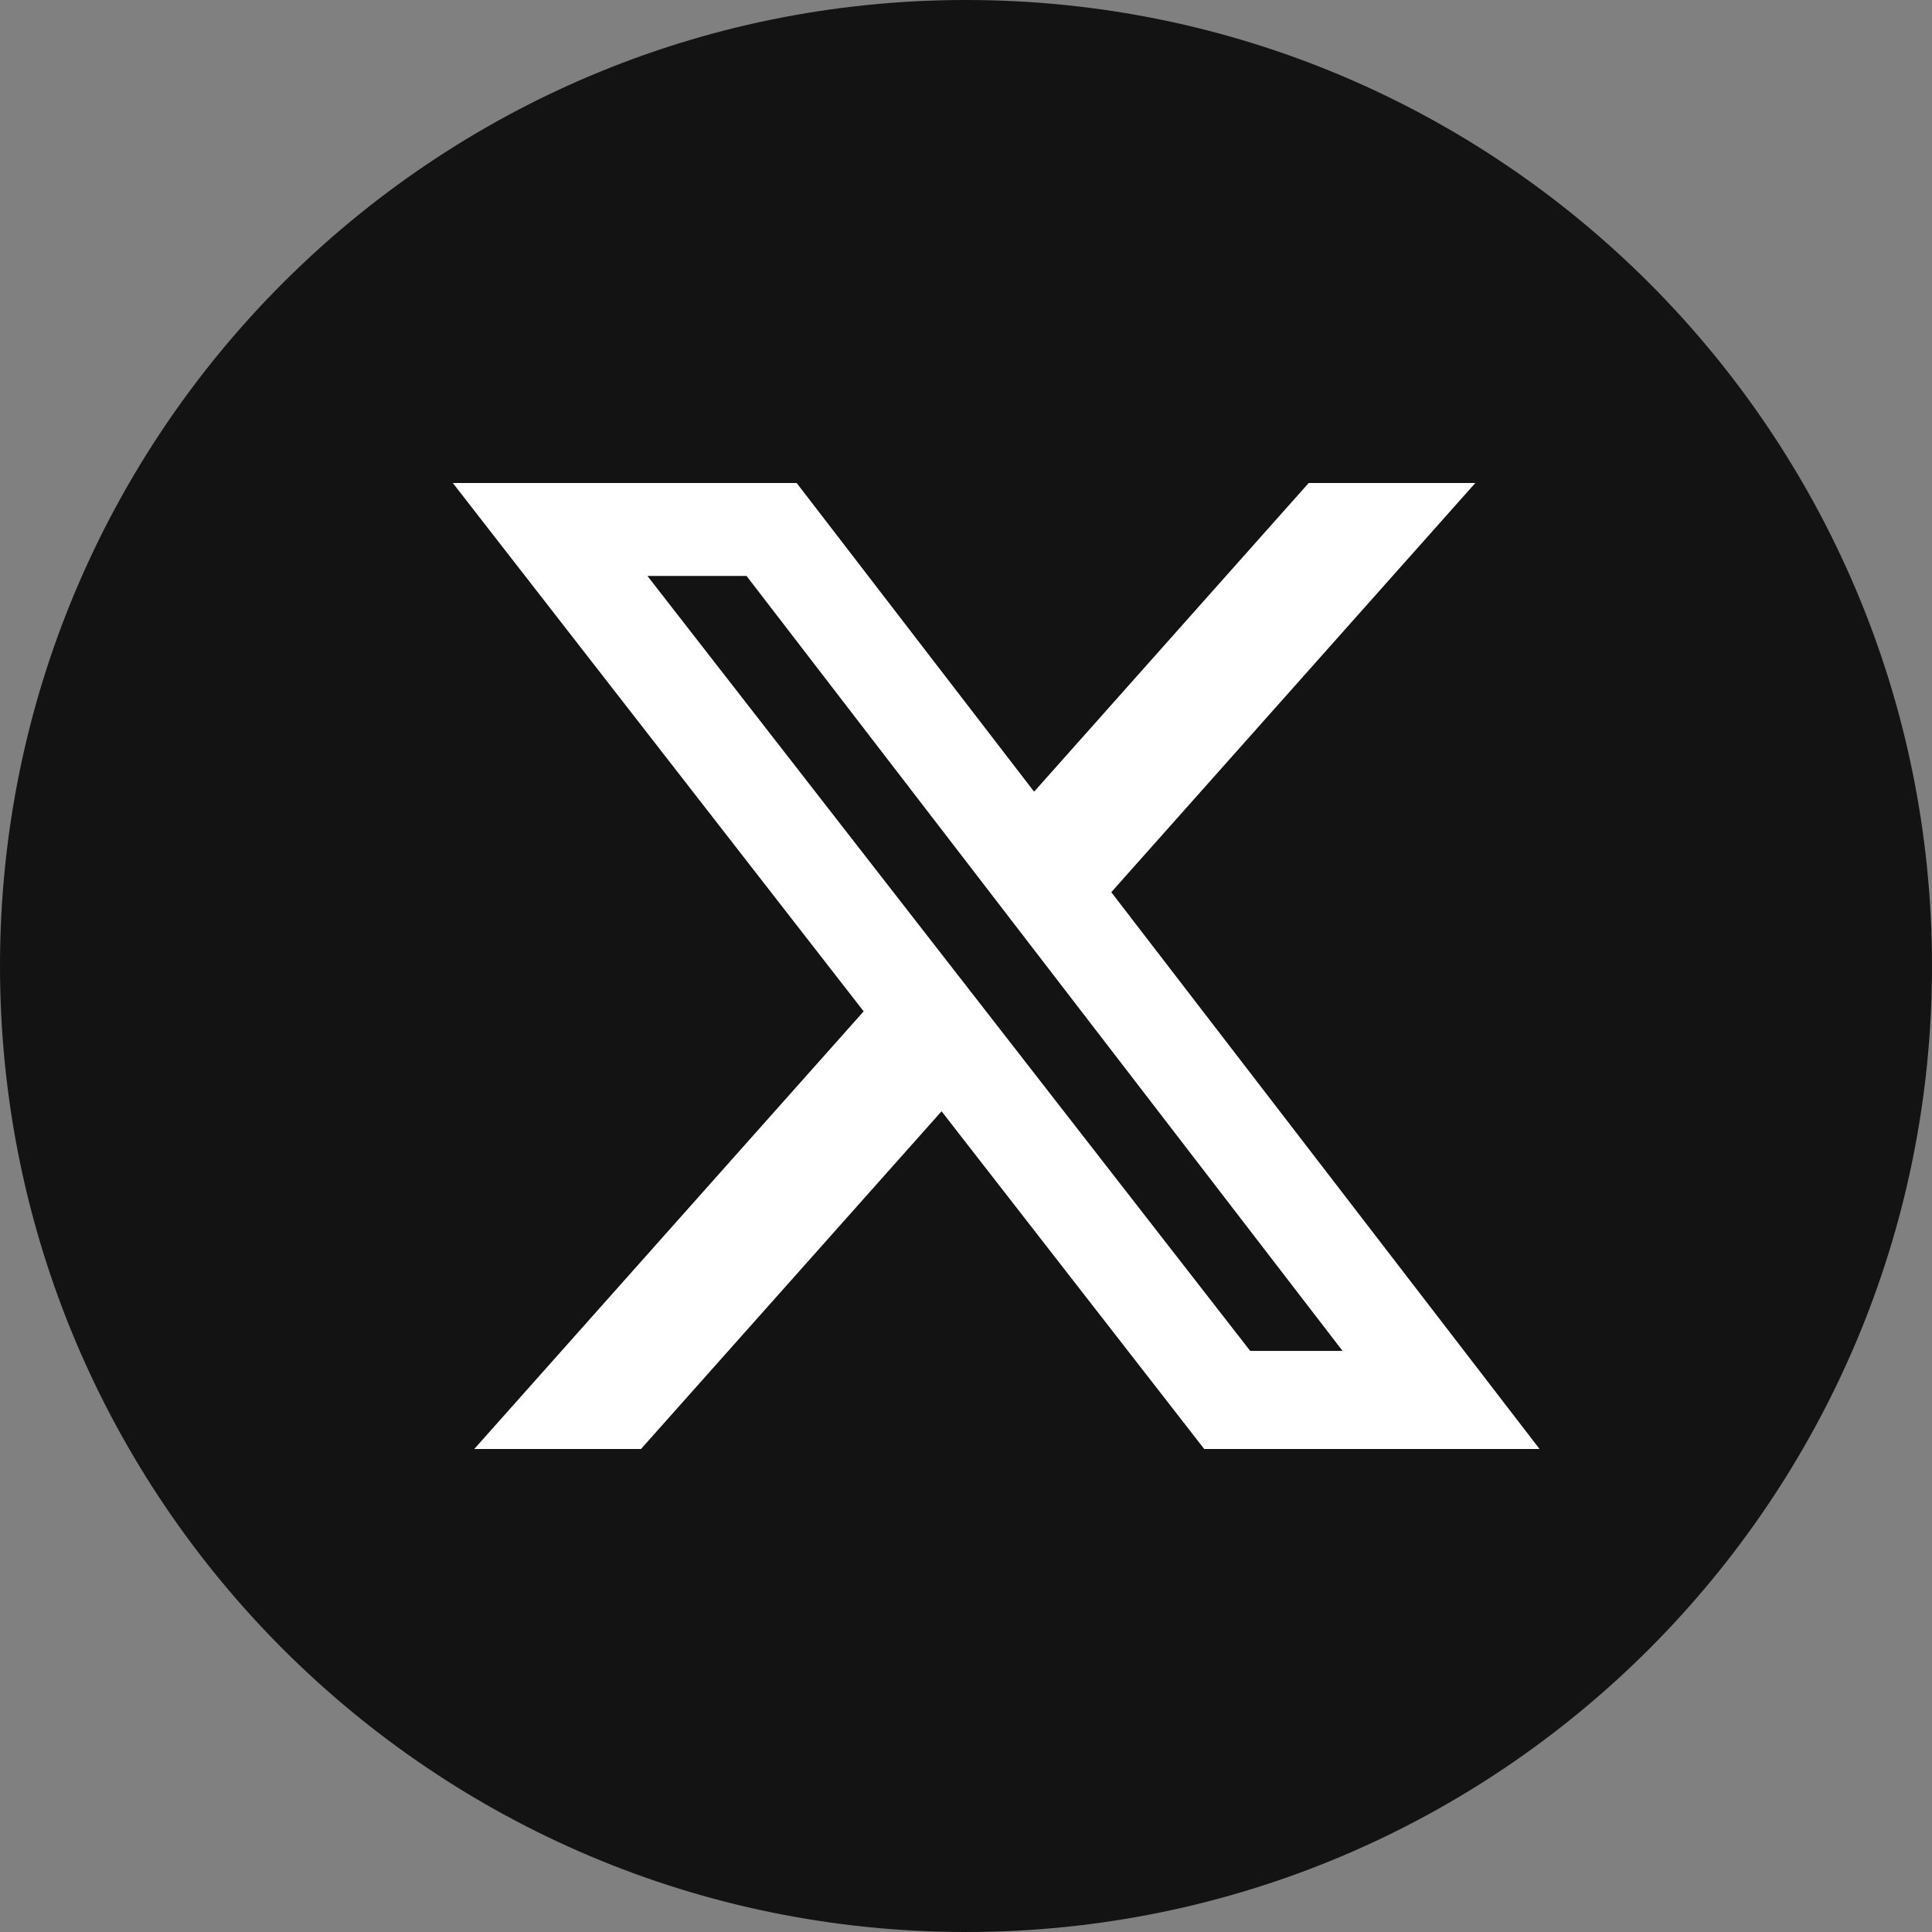
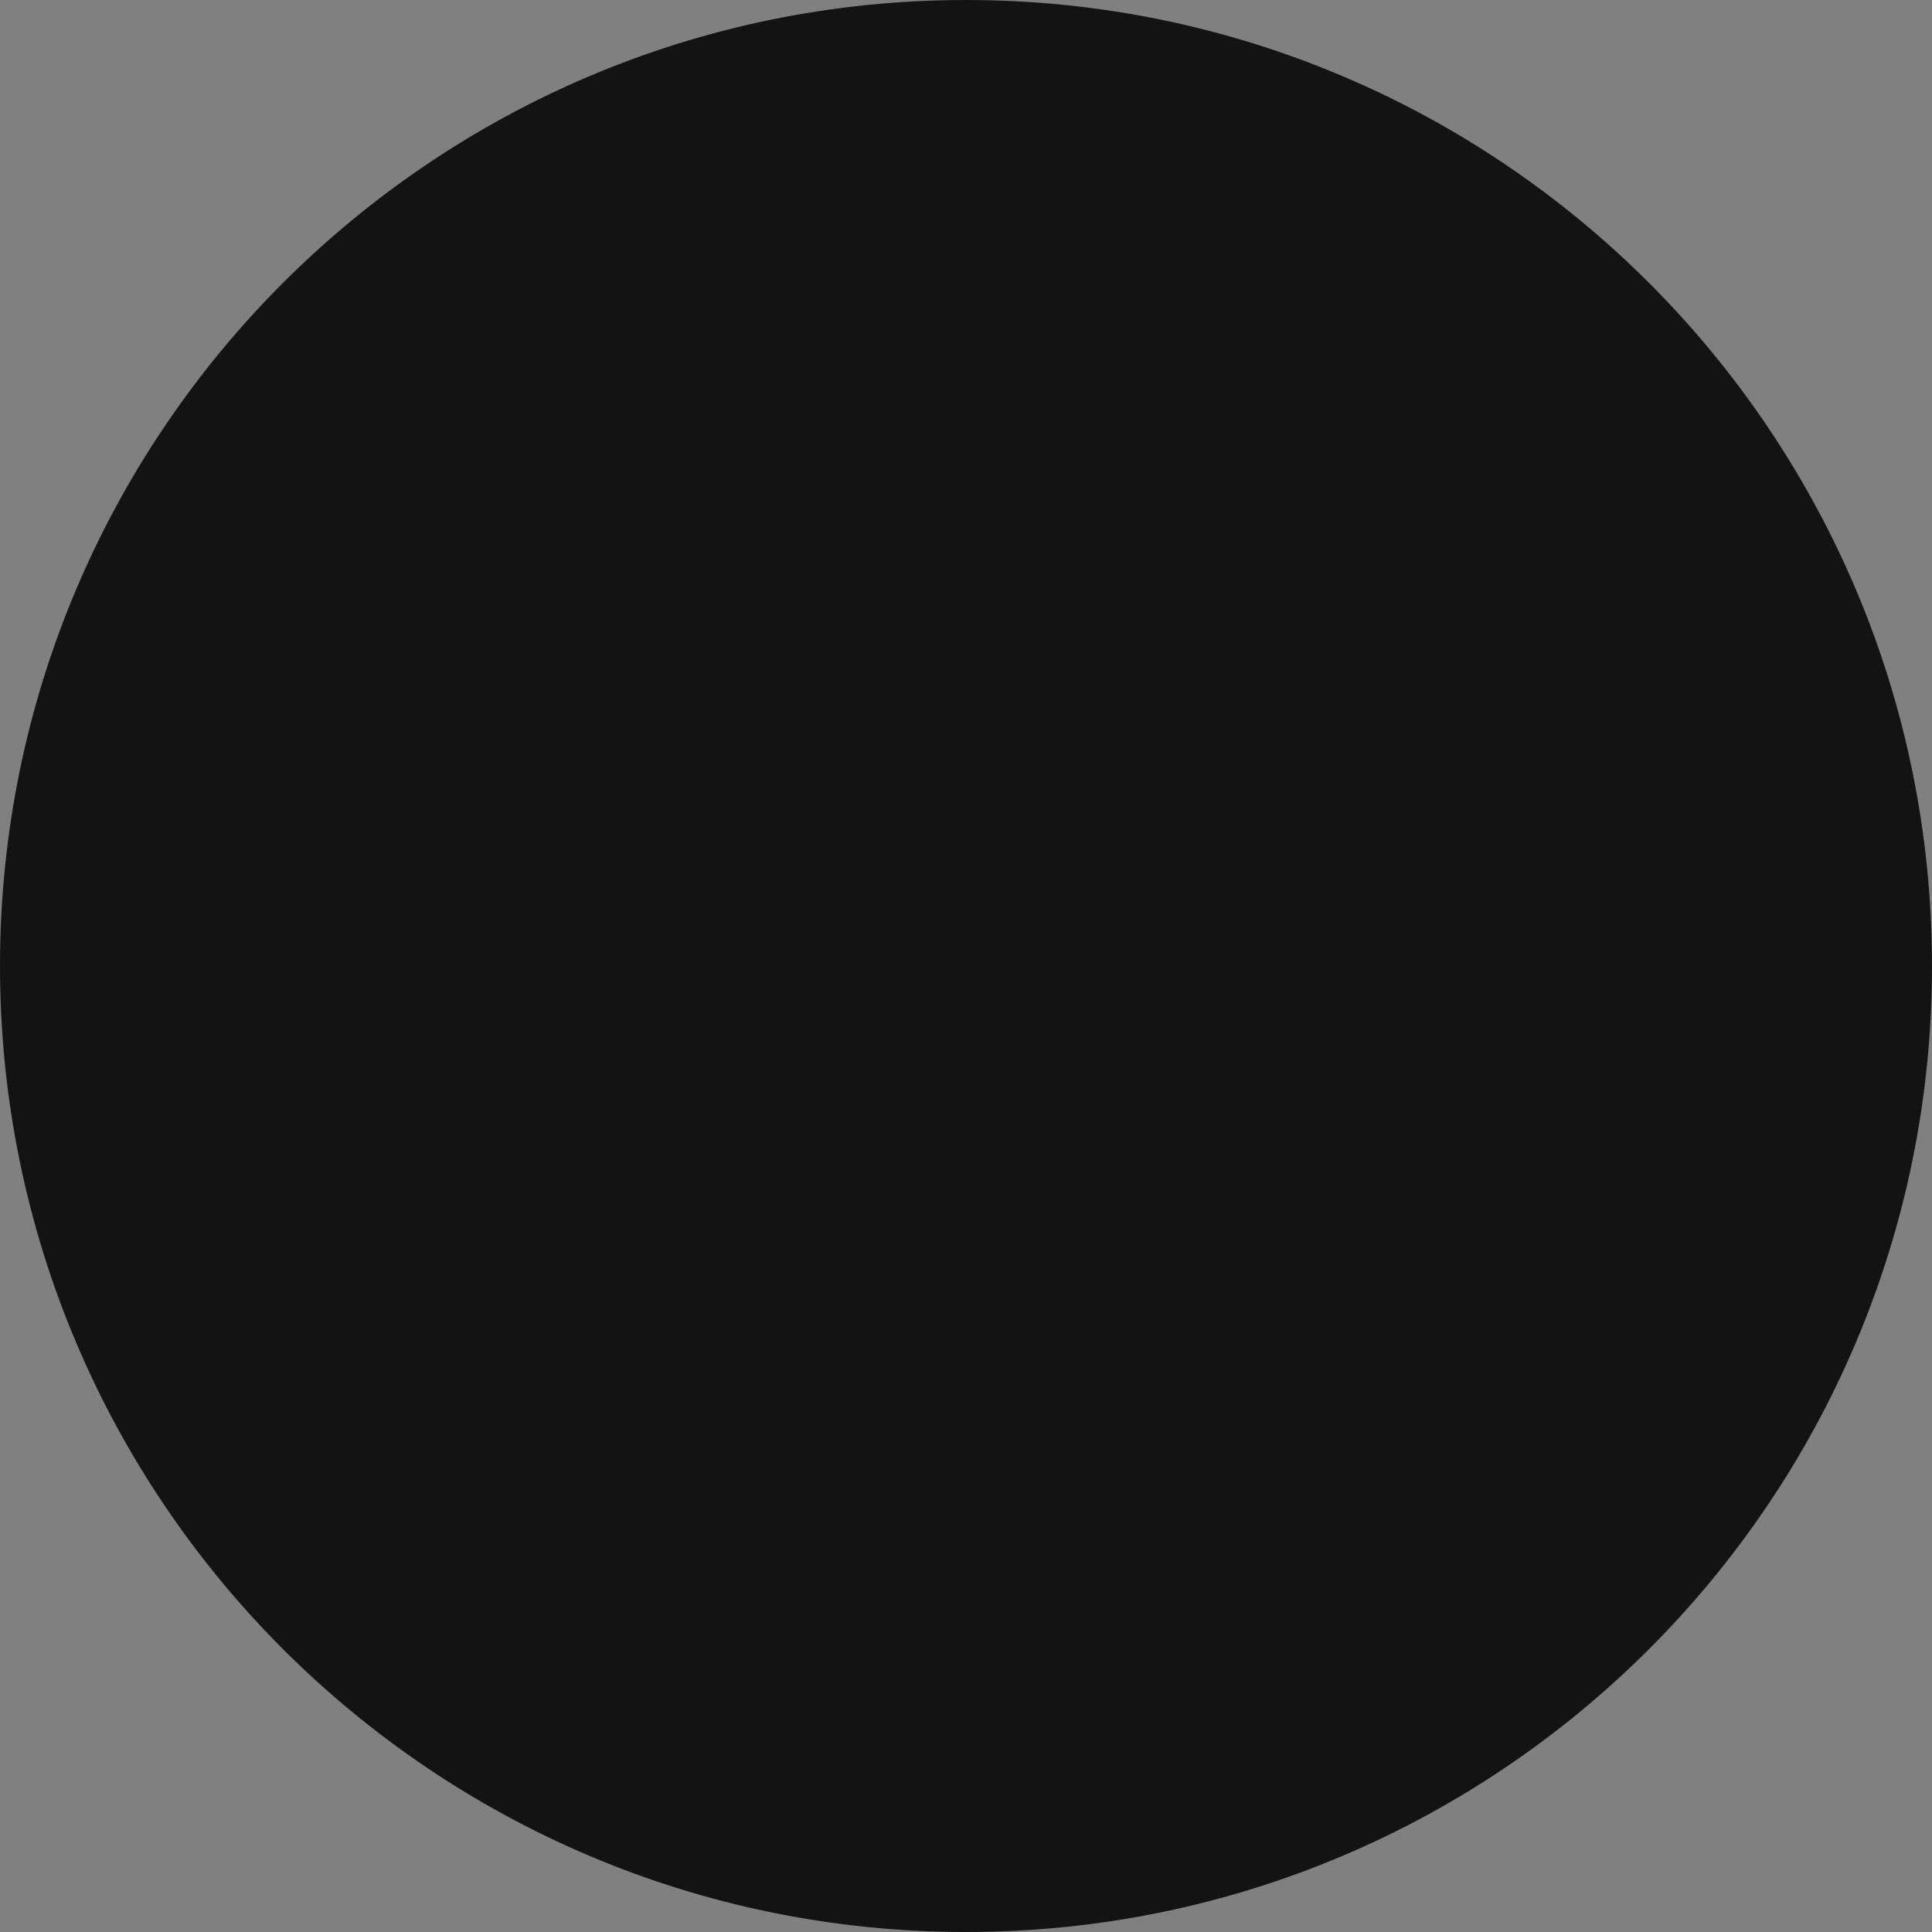
<svg xmlns="http://www.w3.org/2000/svg" width="40" height="40" viewBox="0 0 40 40" fill="none">
  <rect x="0" y="0" width="40" height="40" fill="#808080" stroke="none" />
  <path d="M20 40C31.046 40 40 31.046 40 20C40 8.954 31.046 0 20 0C8.954 0 0 8.954 0 20C0 31.046 8.954 40 20 40Z" fill="#131313" />
-   <path d="M27.095 10H30.545L23.008 18.472L31.875 30H24.932L19.494 23.008L13.271 30H9.819L17.881 20.939L9.375 10H16.494L21.41 16.391L27.095 10ZM25.884 27.969H27.796L15.456 11.924H13.404L25.884 27.969Z" fill="white" />
</svg>